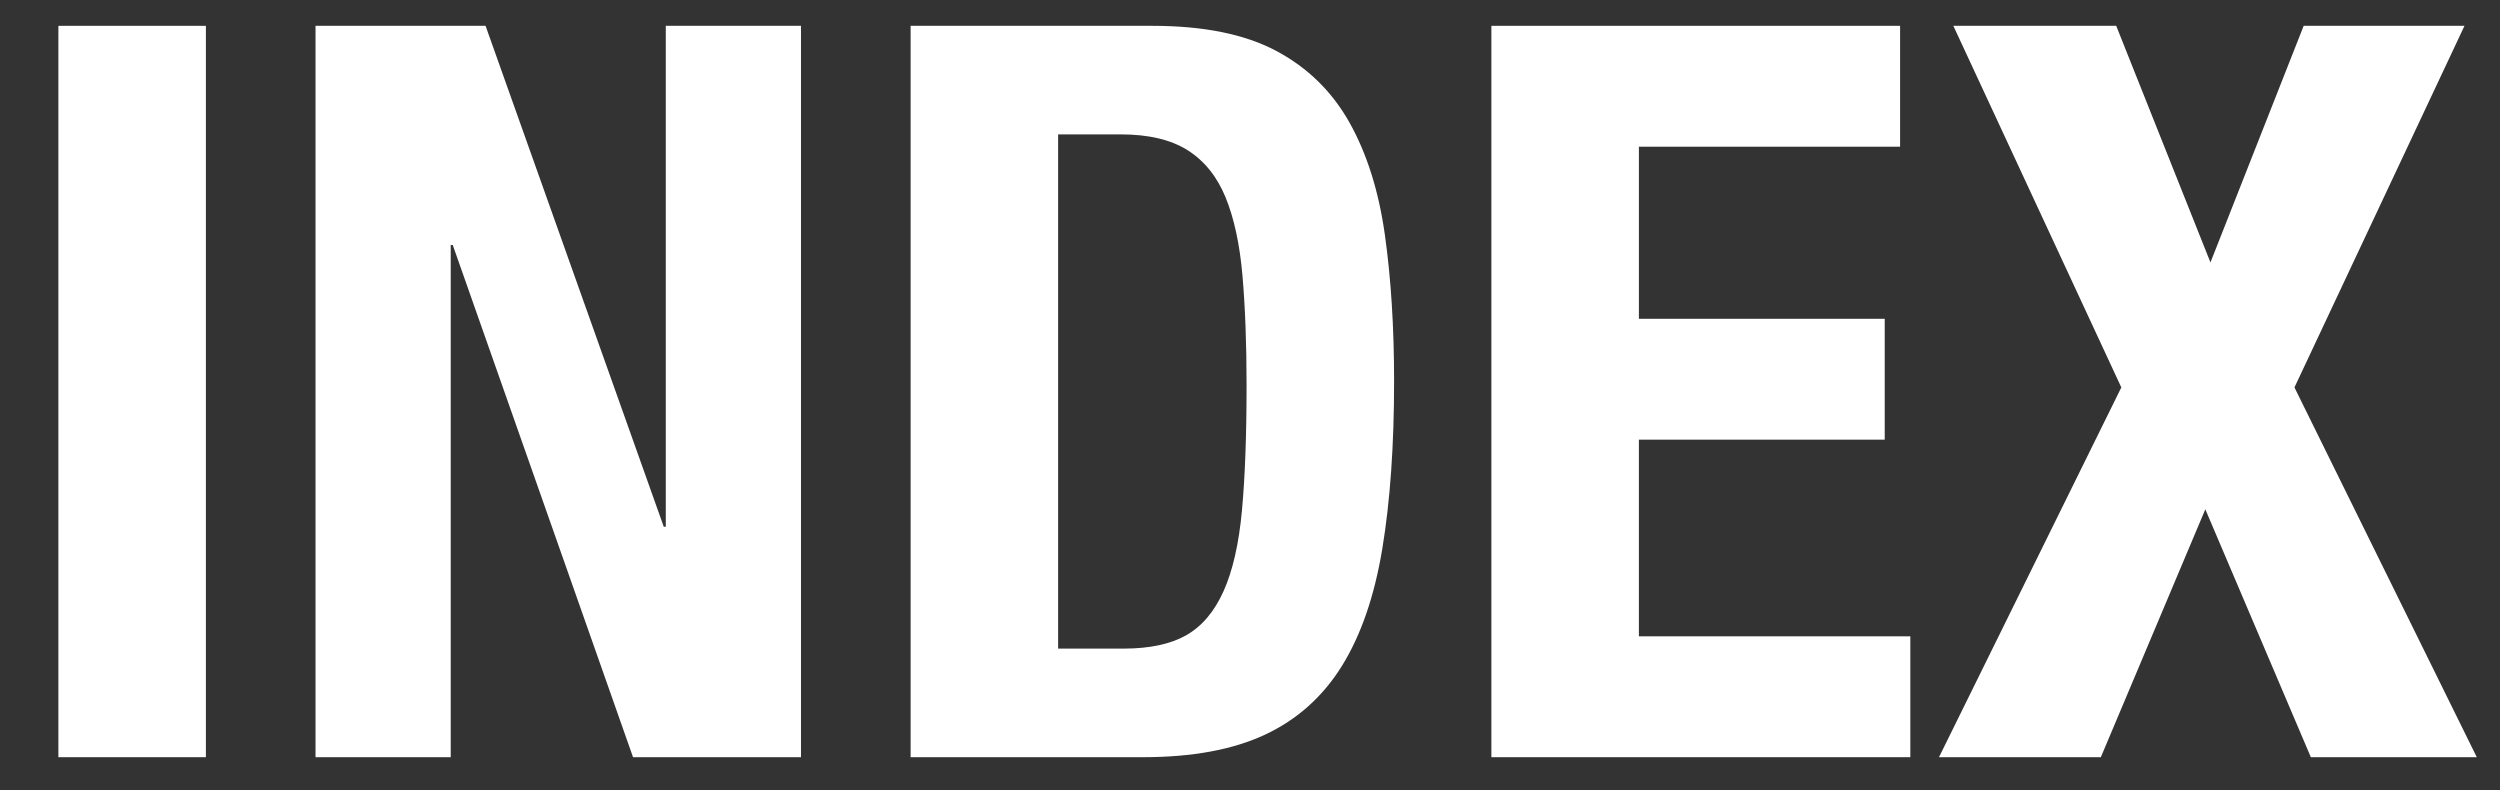
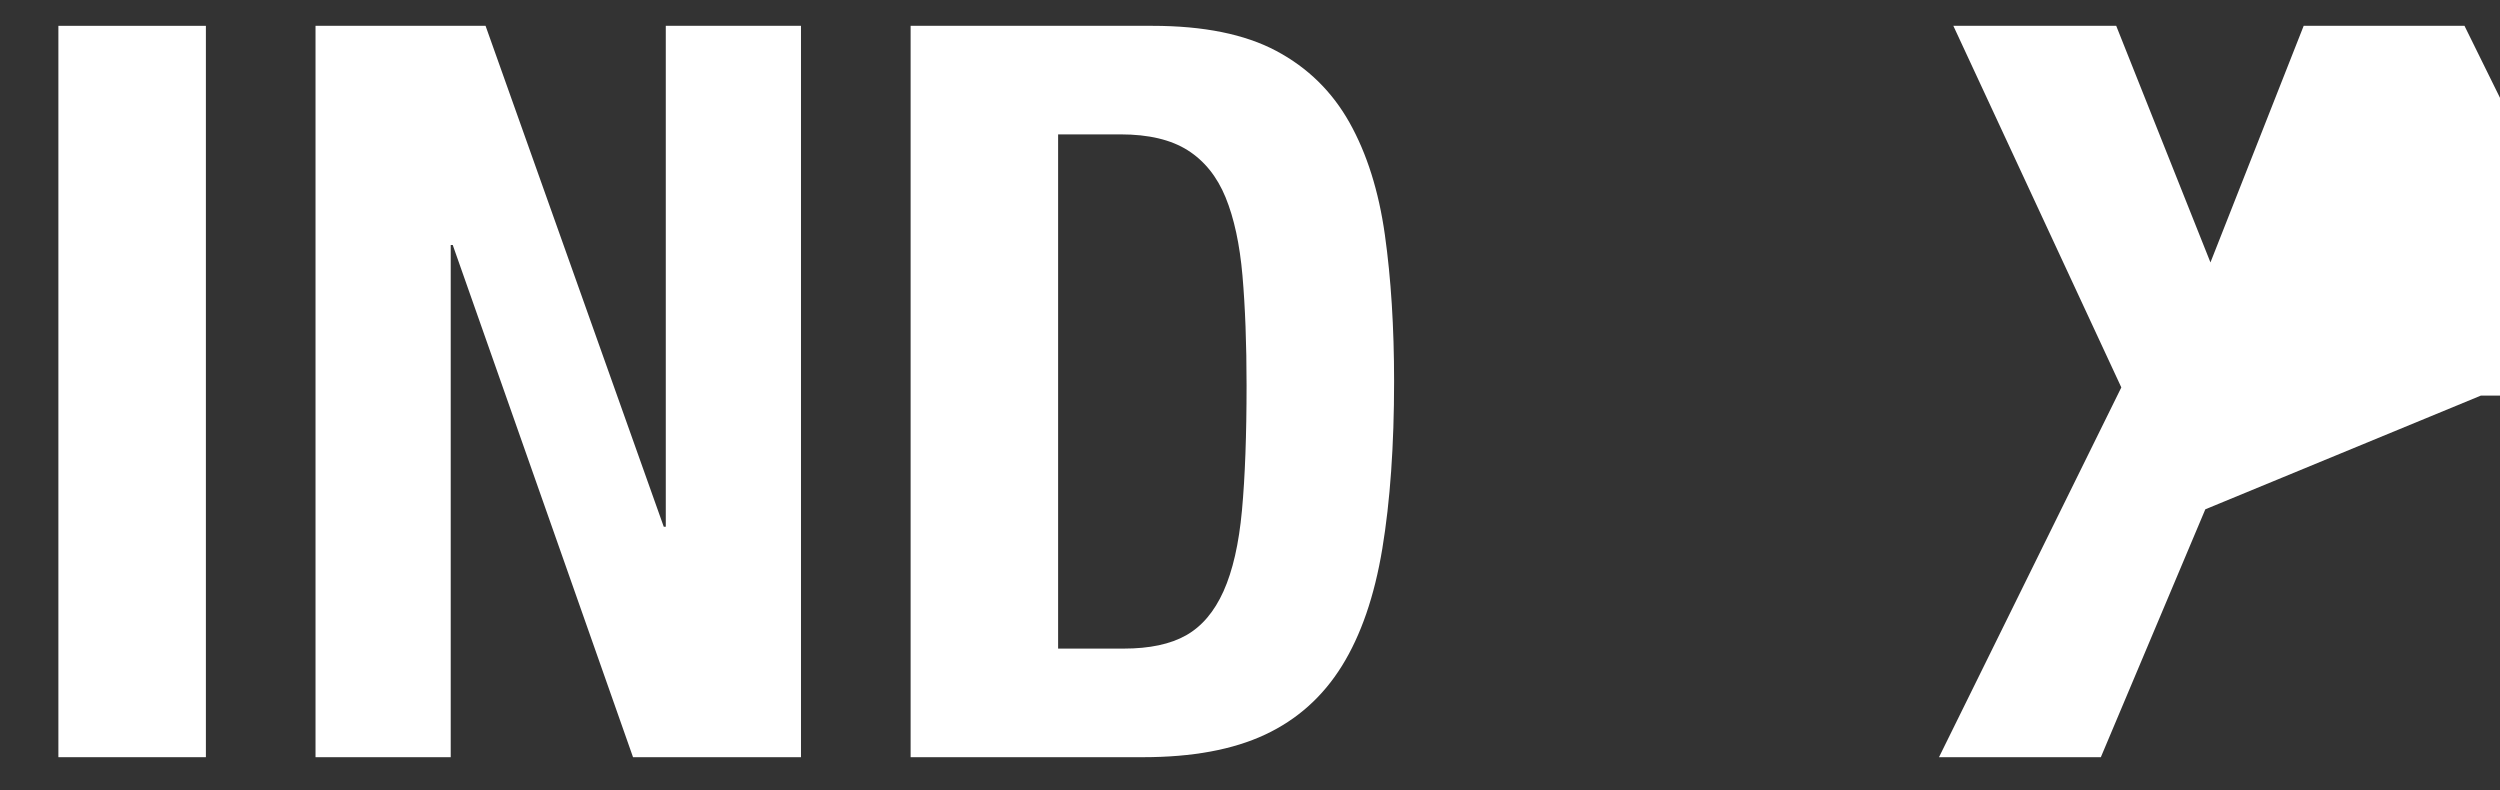
<svg xmlns="http://www.w3.org/2000/svg" version="1.1" id="レイヤー_1" x="0px" y="0px" width="103.273px" height="32.649px" viewBox="0 0 103.273 32.649" enable-background="new 0 0 103.273 32.649" xml:space="preserve">
  <rect x="0" y="0" width="103.273" height="32.649" fill="#333333" stroke="none" />
  <g>
    <g>
      <path fill="#FFFFFF" d="M2.412,1.067h6.093v30.212H2.412V1.067z" />
      <path fill="#FFFFFF" d="M27.419,21.758h0.084V1.067h5.585v30.212H26.15l-7.447-21.157h-0.084v21.157h-5.585V1.067h7.024    L27.419,21.758z" />
      <path fill="#FFFFFF" d="M47.603,1.067c2.116,0,3.822,0.346,5.12,1.037c1.297,0.691,2.306,1.679,3.025,2.962    c0.719,1.284,1.206,2.828,1.46,4.633c0.254,1.806,0.381,3.823,0.381,6.051c0,2.652-0.163,4.958-0.487,6.918    c-0.325,1.961-0.882,3.576-1.671,4.845c-0.79,1.27-1.848,2.215-3.173,2.835c-1.327,0.621-3.004,0.931-5.036,0.931h-9.605V1.067    H47.603z M46.418,26.793c1.072,0,1.932-0.183,2.581-0.55c0.648-0.367,1.164-0.974,1.544-1.82s0.635-1.96,0.762-3.343    c0.127-1.382,0.19-3.103,0.19-5.162c0-1.72-0.057-3.23-0.169-4.528c-0.113-1.297-0.346-2.376-0.698-3.237    c-0.353-0.86-0.875-1.509-1.565-1.946c-0.692-0.437-1.615-0.656-2.771-0.656h-2.582v21.242H46.418z" />
-       <path fill="#FFFFFF" d="M78.491,6.06h-10.79v7.109h10.155v4.993H67.701v8.124h11.213v4.993H61.608V1.067h16.883V6.06z" />
-       <path fill="#FFFFFF" d="M87.419,1.067l3.893,9.774l3.851-9.774h6.643l-7.024,14.937l7.532,15.275h-6.855L91.1,21.039l-4.316,10.24    h-6.686l7.532-15.275L80.691,1.067H87.419z" />
+       <path fill="#FFFFFF" d="M87.419,1.067l3.893,9.774l3.851-9.774h6.643l7.532,15.275h-6.855L91.1,21.039l-4.316,10.24    h-6.686l7.532-15.275L80.691,1.067H87.419z" />
    </g>
  </g>
</svg>